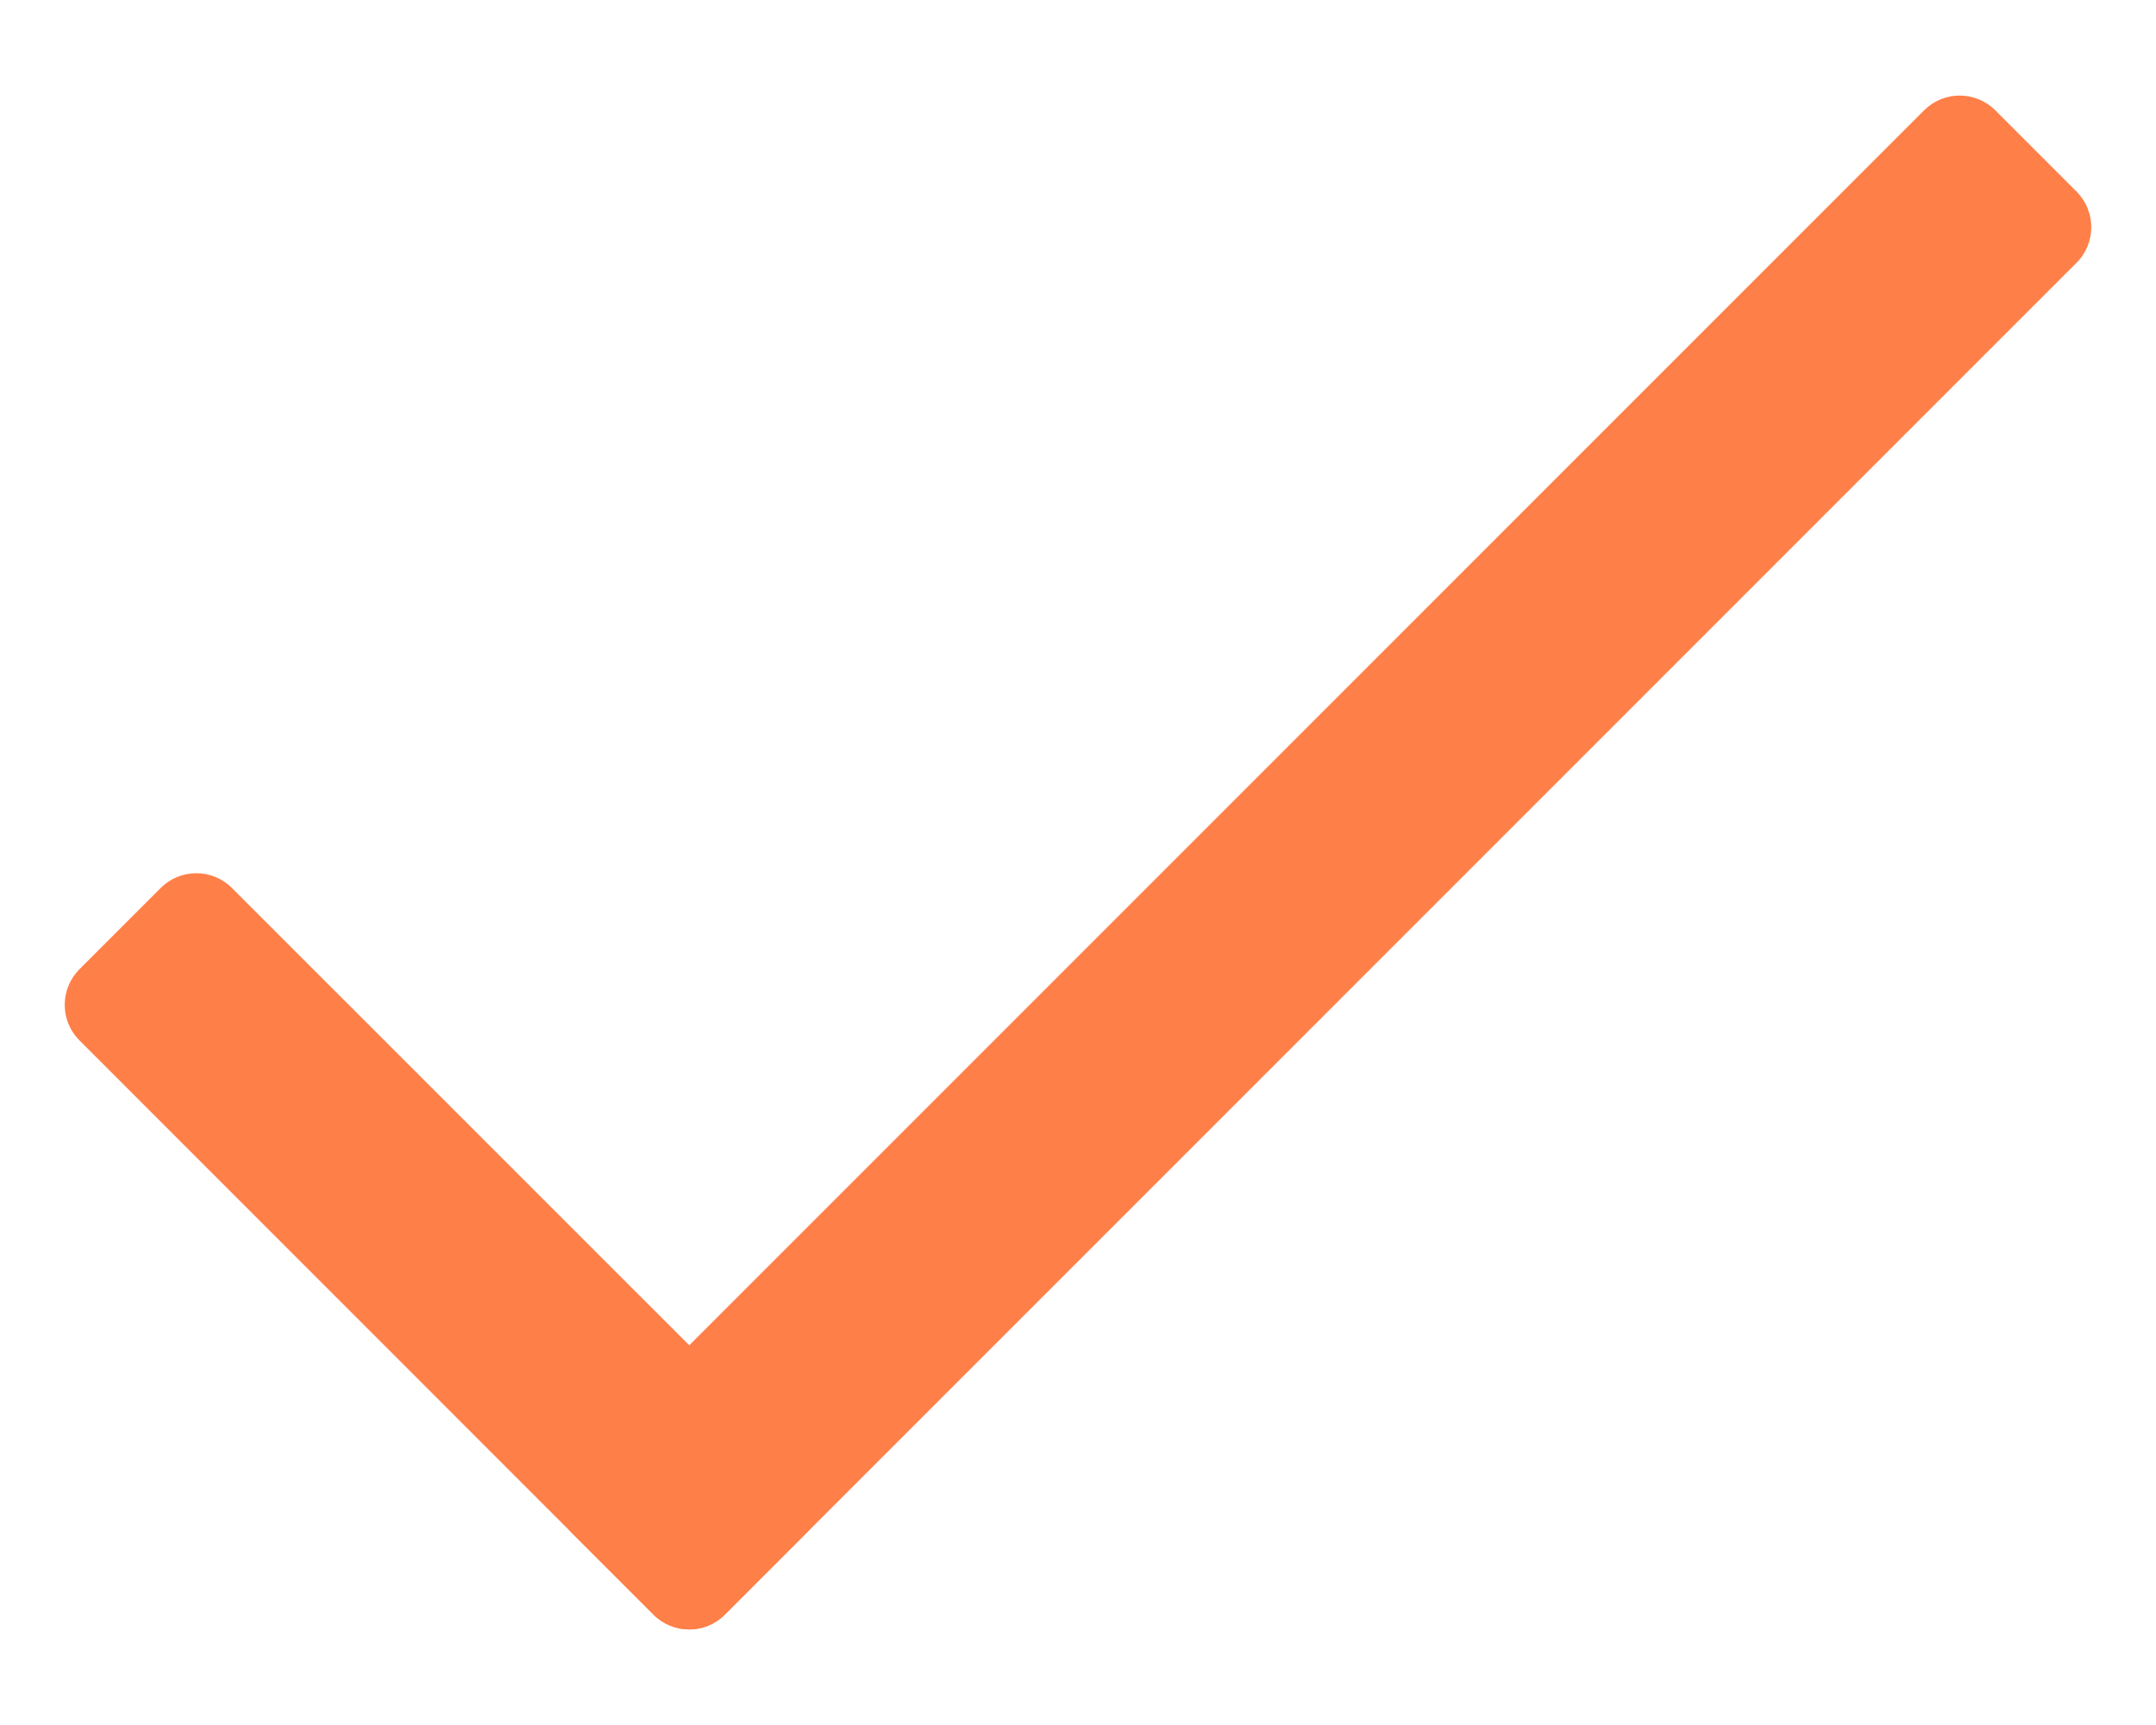
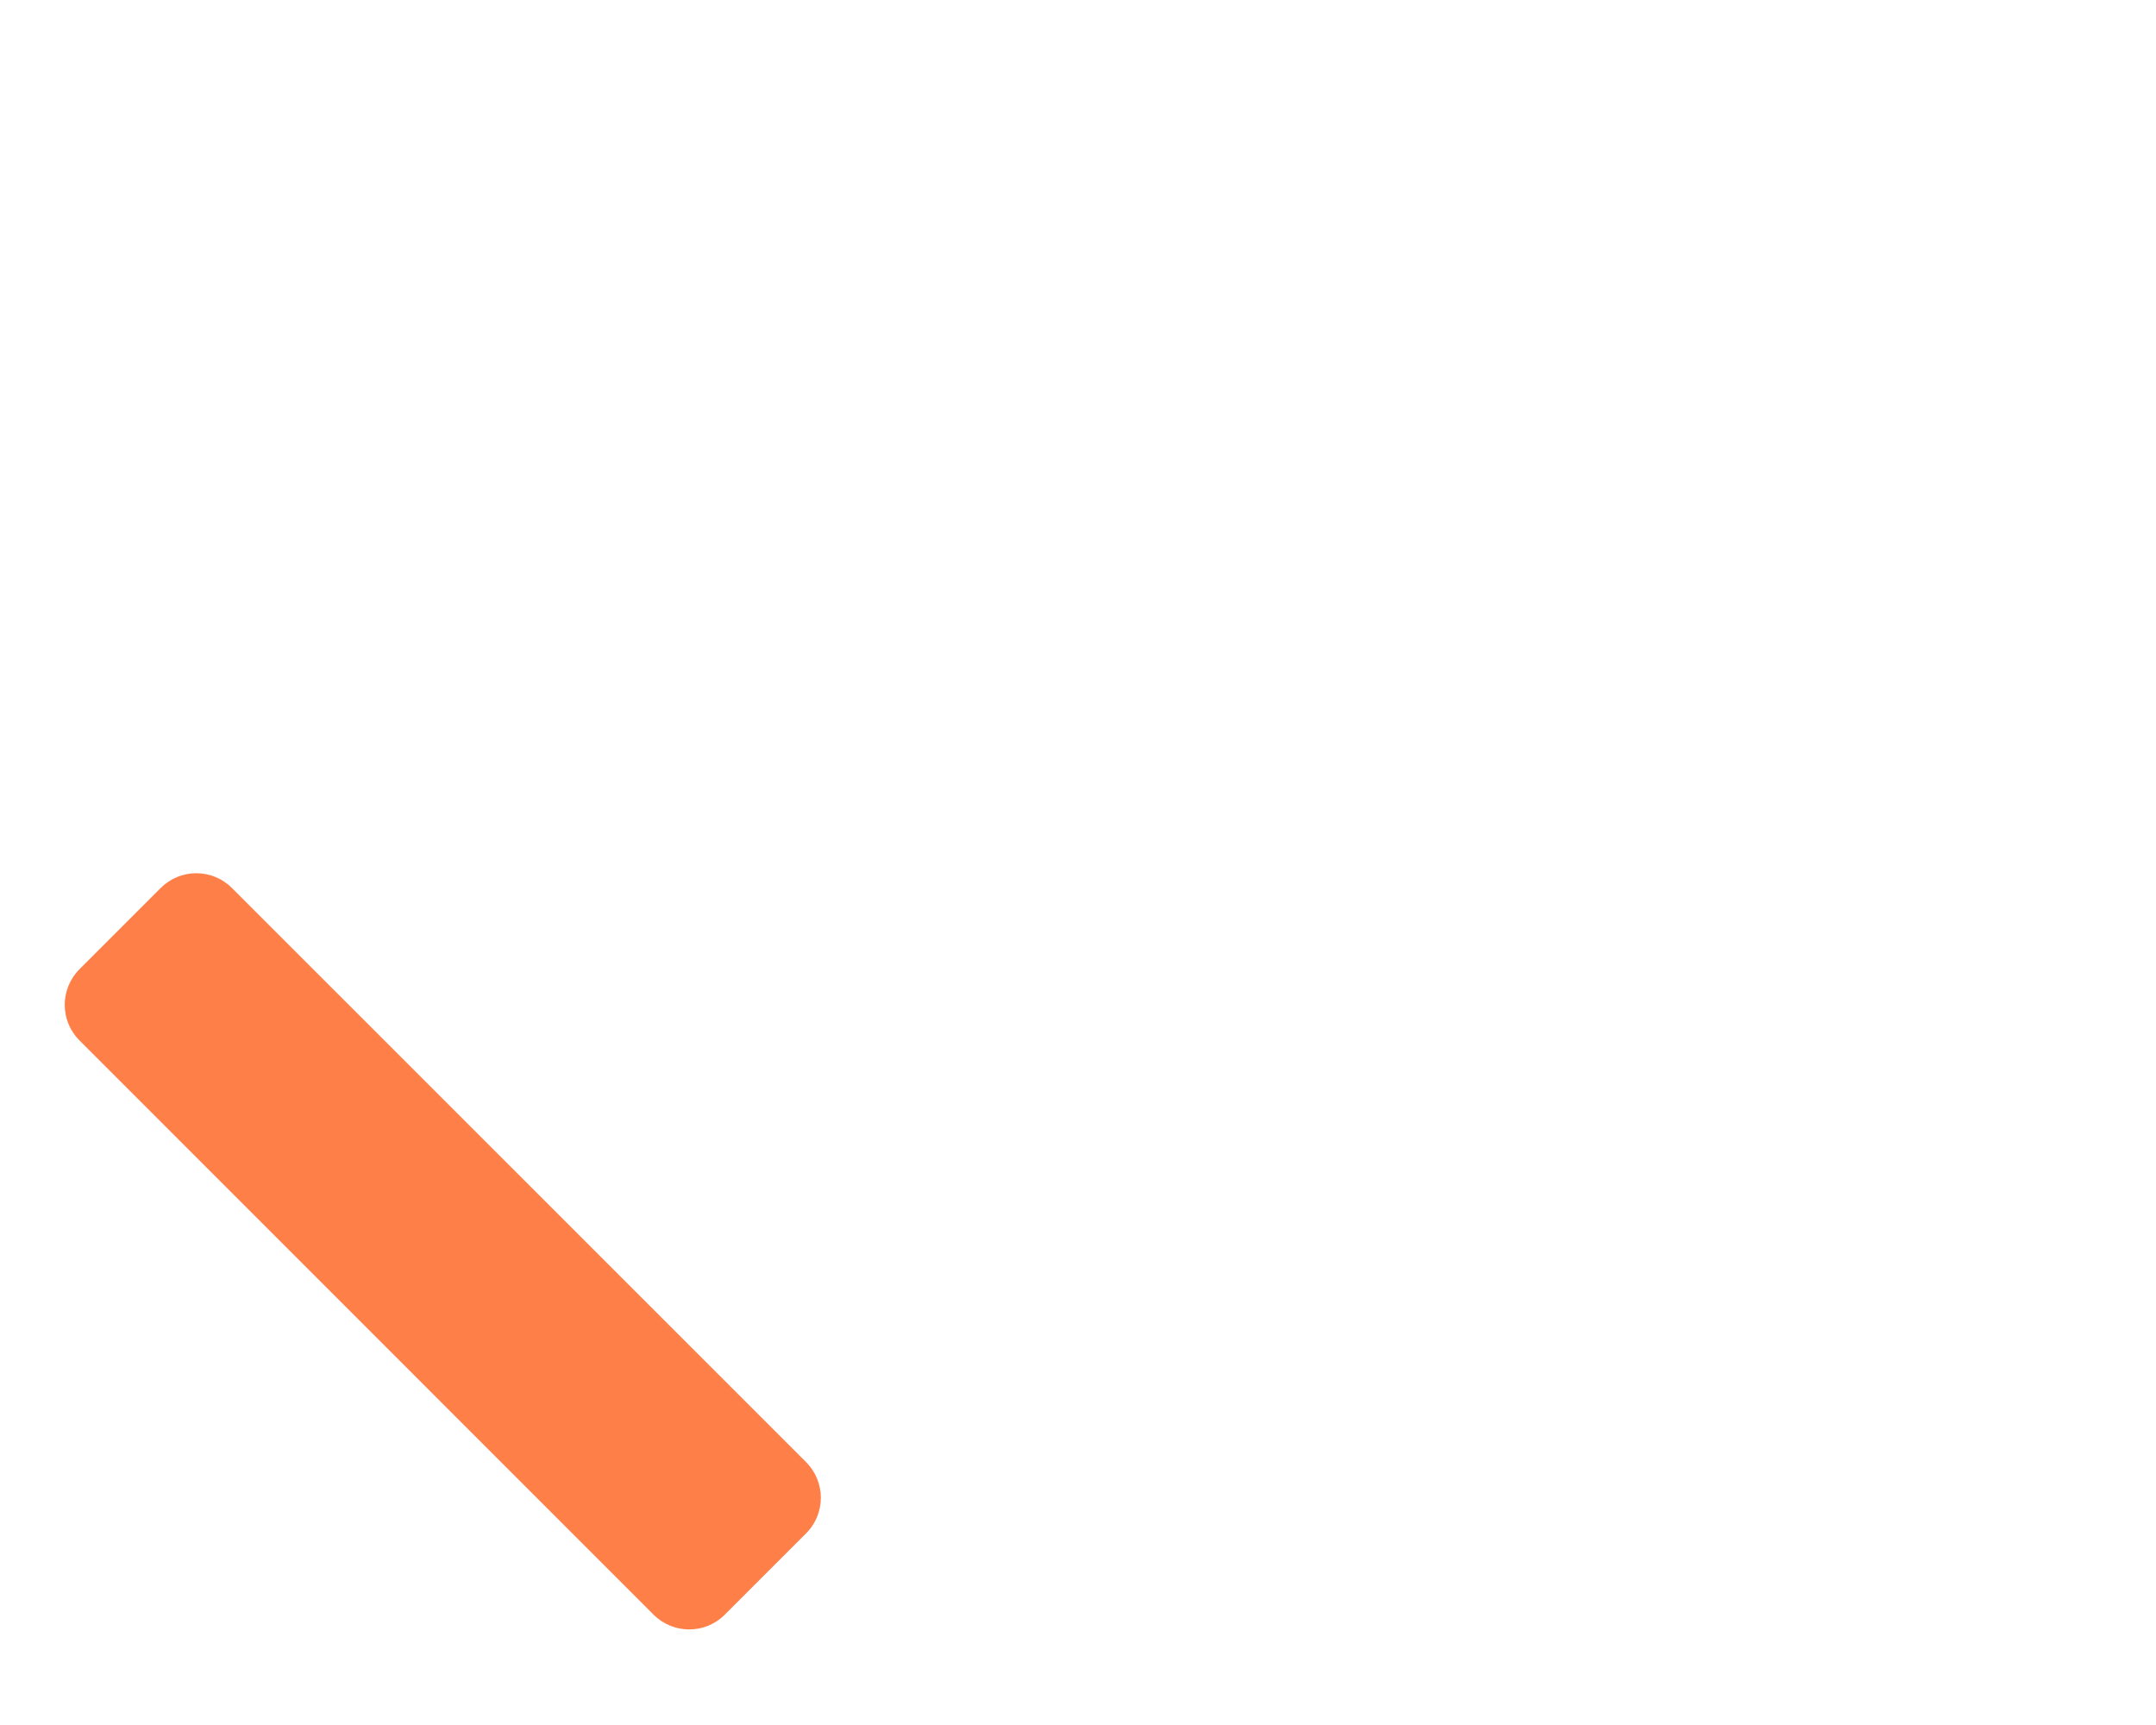
<svg xmlns="http://www.w3.org/2000/svg" width="20" height="16" viewBox="0 0 20 16" fill="none">
-   <path d="M5.309 14.223C5.127 14.04 5.127 13.745 5.309 13.563L17.849 1.023C18.031 0.841 18.326 0.841 18.509 1.023L19.263 1.777C19.445 1.96 19.445 2.255 19.263 2.437L6.723 14.977C6.541 15.159 6.246 15.159 6.063 14.977L5.309 14.223Z" fill="#FF7F48" />
-   <path d="M6.723 14.977C6.541 15.159 6.246 15.159 6.063 14.977L0.737 9.65C0.555 9.468 0.555 9.173 0.737 8.99L1.491 8.236C1.673 8.054 1.969 8.054 2.151 8.236L7.478 13.562C7.66 13.745 7.66 14.04 7.478 14.222L6.723 14.977Z" fill="#FF7F48" />
+   <path d="M6.723 14.977C6.541 15.159 6.246 15.159 6.063 14.977L0.737 9.65C0.555 9.468 0.555 9.173 0.737 8.99L1.491 8.236C1.673 8.054 1.969 8.054 2.151 8.236L7.478 13.562C7.66 13.745 7.66 14.04 7.478 14.222L6.723 14.977" fill="#FF7F48" />
</svg>